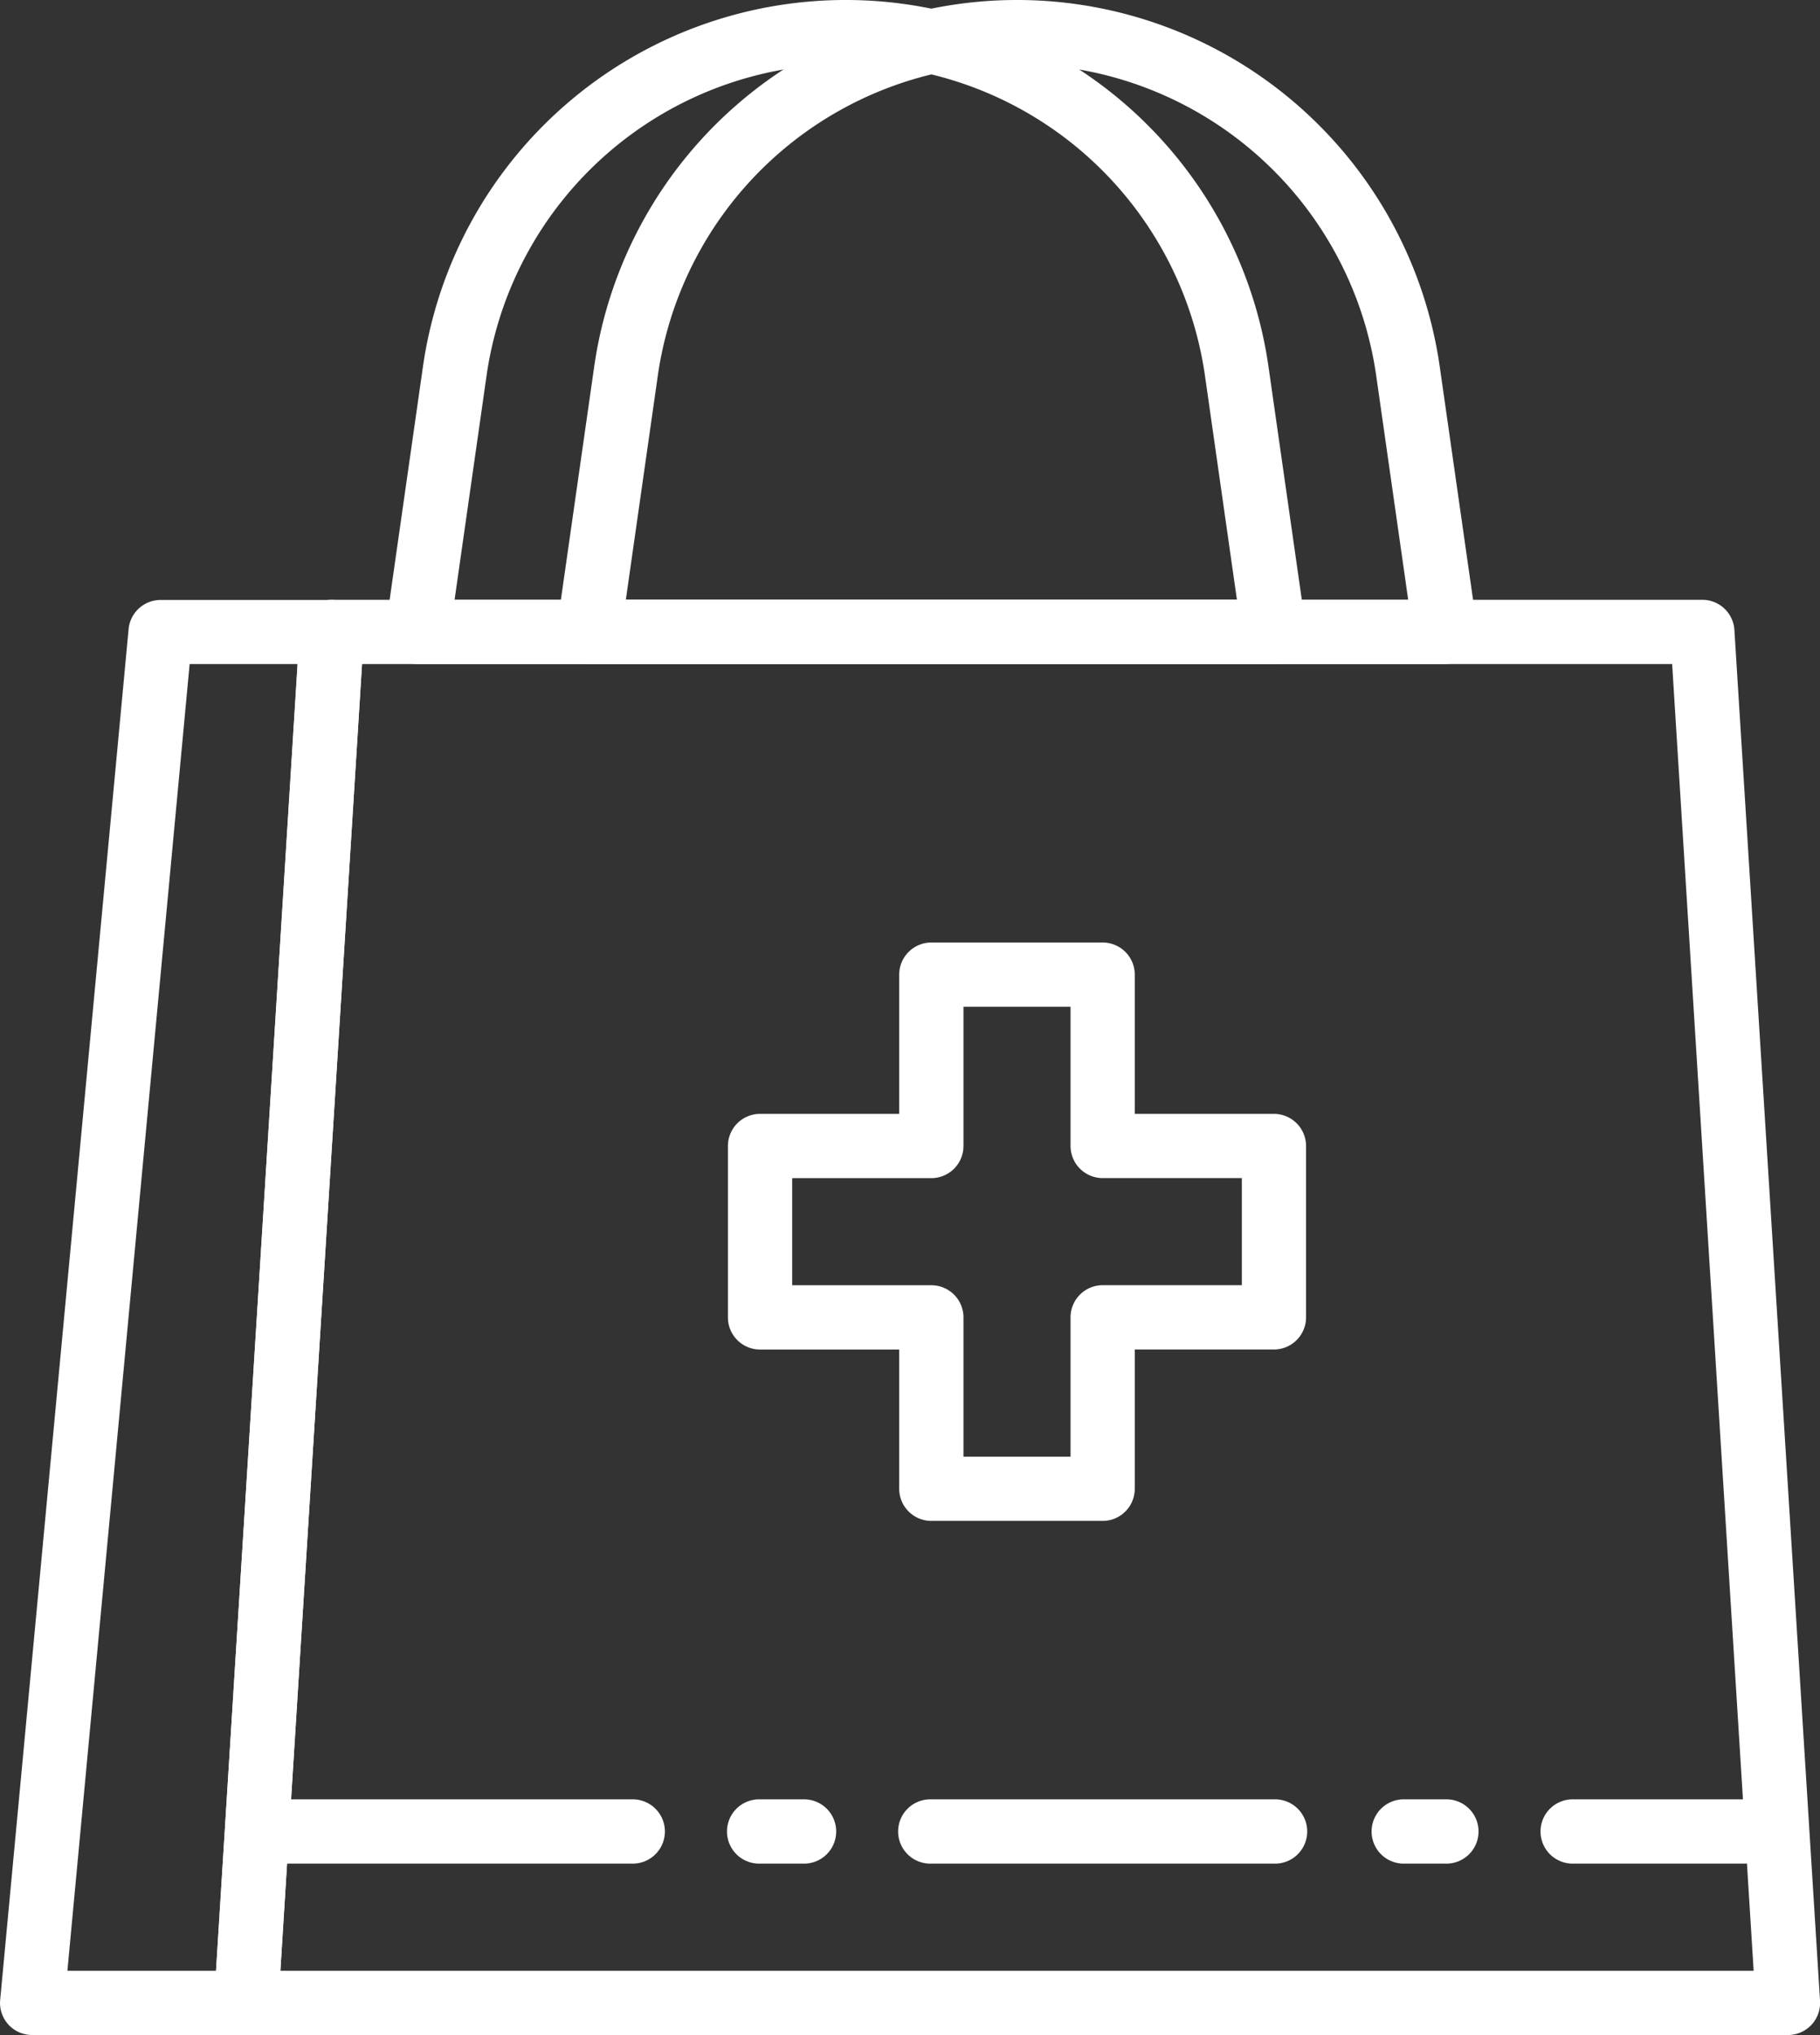
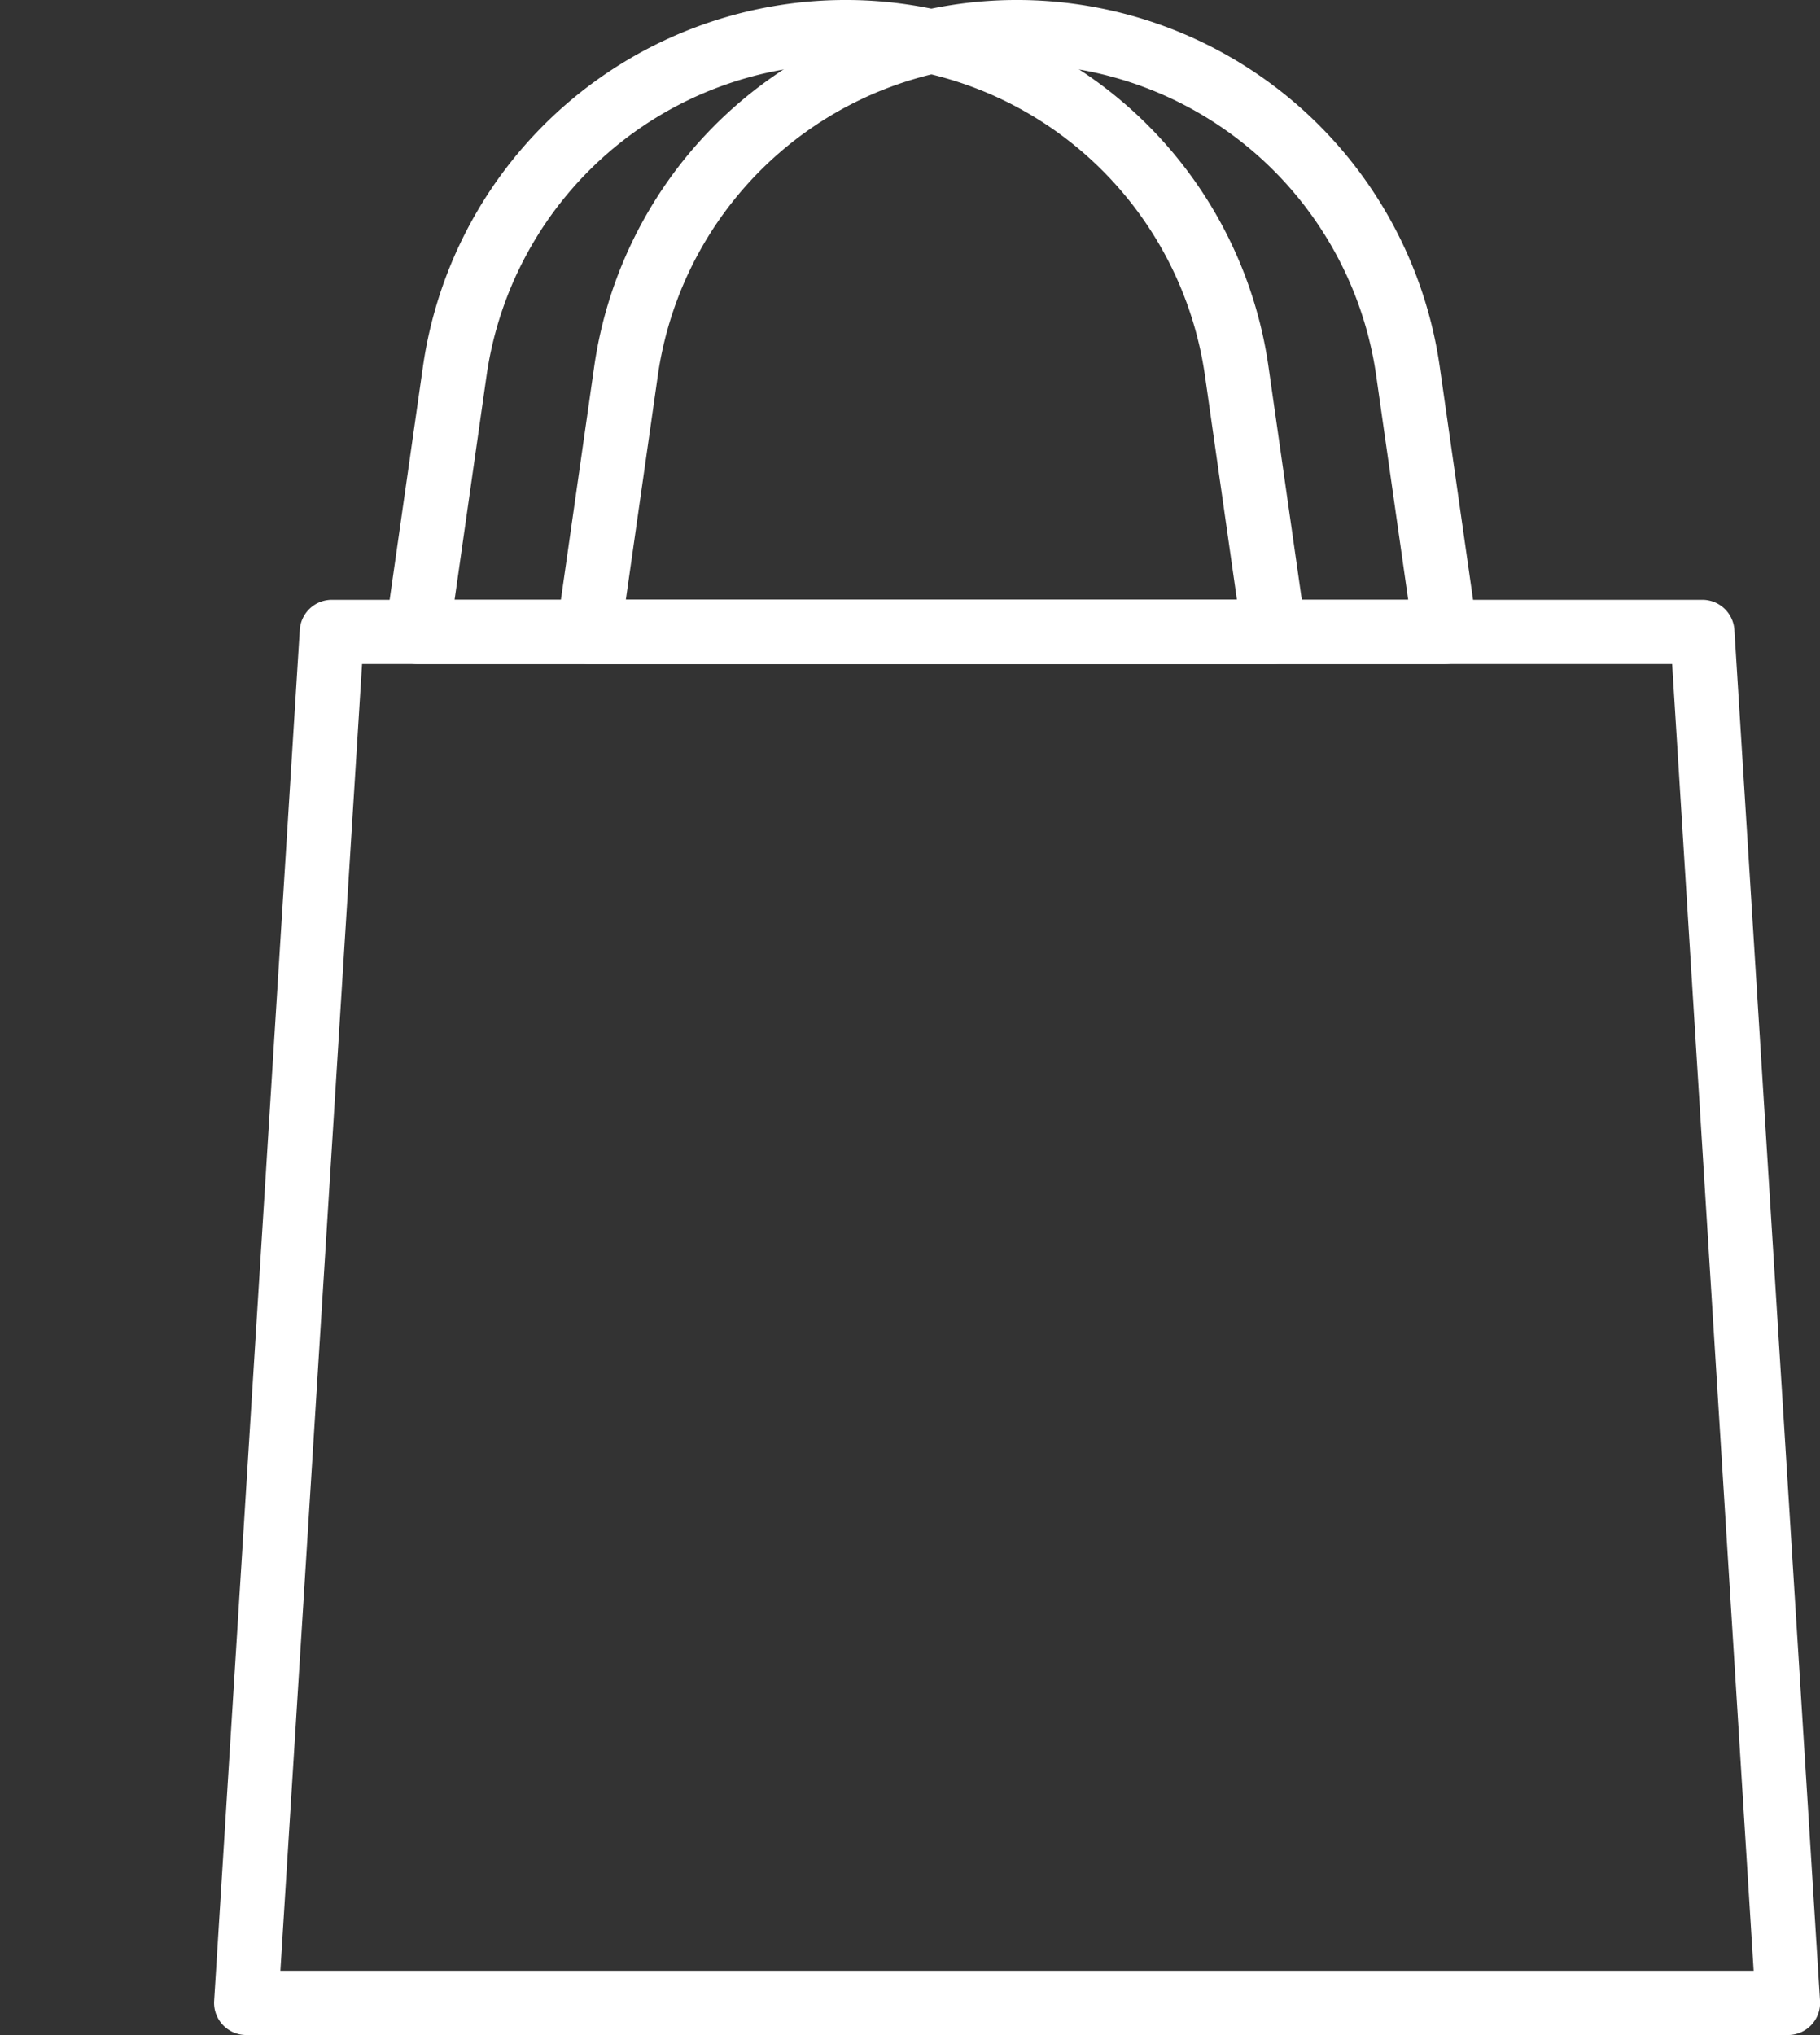
<svg xmlns="http://www.w3.org/2000/svg" width="46.9" height="52.416" viewBox="0 0 46.9 52.416">
  <rect x="0" y="0" width="46.9" height="52.416" fill="#333333" stroke="none" />
  <g id="Group_155" data-name="Group 155" transform="translate(-4570.101 -3566)">
    <g id="Group_4" data-name="Group 4" transform="translate(4575.618 3581.449)">
      <path id="Path_5" data-name="Path 5" d="M220.458,332.558h37.965l-2.1-33.657H222.563Zm38.845,1.655H219.578a.829.829,0,0,1-.827-.879l2.207-35.312a.828.828,0,0,1,.827-.776H257.1a.828.828,0,0,1,.827.776l2.207,35.312a.827.827,0,0,1-.827.879Z" transform="translate(-218.75 -297.246)" fill="#fff" />
    </g>
    <g id="Group_5" data-name="Group 5" transform="translate(4584.446 3566)">
      <path id="Path_6" data-name="Path 6" d="M228.532,298.695h20.161l-.823-5.765a9.351,9.351,0,0,0-18.515,0Zm21.115,1.655h-22.07a.83.83,0,0,1-.82-.945l.959-6.709a11.006,11.006,0,0,1,21.791,0l.959,6.708a.828.828,0,0,1-.819.945Z" transform="translate(-226.75 -283.246)" fill="#fff" />
    </g>
    <g id="Group_6" data-name="Group 6" transform="translate(4580.033 3566)">
      <path id="Path_7" data-name="Path 7" d="M224.532,298.695h20.161l-.823-5.765a9.351,9.351,0,0,0-18.515,0Zm21.115,1.655h-22.07a.83.83,0,0,1-.82-.945l.959-6.709a11.006,11.006,0,0,1,21.791,0l.959,6.708a.828.828,0,0,1-.819.945Z" transform="translate(-222.75 -283.246)" fill="#fff" />
    </g>
    <g id="Group_7" data-name="Group 7" transform="translate(4576.722 3612.347)">
-       <path id="Path_8" data-name="Path 8" d="M229.406,326.9h-8.828a.828.828,0,1,1,0-1.655h8.828a.828.828,0,1,1,0,1.655Zm4.414,0h-1.1a.828.828,0,1,1,0-1.655h1.1a.828.828,0,1,1,0,1.655Zm12.139,0H237.13a.828.828,0,1,1,0-1.655h8.828a.828.828,0,1,1,0,1.655Zm4.414,0h-1.1a.828.828,0,0,1,0-1.655h1.1a.828.828,0,1,1,0,1.655Zm7.725,0h-4.414a.828.828,0,1,1,0-1.655H258.1a.828.828,0,0,1,0,1.655Z" transform="translate(-219.75 -325.246)" fill="#fff" />
-     </g>
+       </g>
    <g id="Group_8" data-name="Group 8" transform="translate(4588.86 3590.277)">
-       <path id="Path_9" data-name="Path 9" d="M236.819,318.488h2.759V314.9a.828.828,0,0,1,.828-.828h3.586v-2.759h-3.586a.828.828,0,0,1-.828-.828V306.9h-2.759v3.586a.828.828,0,0,1-.828.828h-3.586v2.759h3.586a.828.828,0,0,1,.828.828Zm3.586,1.655h-4.414a.828.828,0,0,1-.828-.828v-3.586h-3.586a.828.828,0,0,1-.828-.828v-4.414a.828.828,0,0,1,.828-.828h3.586v-3.586a.828.828,0,0,1,.828-.828h4.414a.828.828,0,0,1,.828.828v3.586h3.586a.828.828,0,0,1,.828.828V314.9a.828.828,0,0,1-.828.828h-3.586v3.586A.828.828,0,0,1,240.406,320.143Z" transform="translate(-230.75 -305.246)" fill="#fff" />
-     </g>
+       </g>
    <g id="Group_9" data-name="Group 9" transform="translate(4570.101 3581.449)">
-       <path id="Path_10" data-name="Path 10" d="M215.487,332.558h3.83l2.1-33.657h-2.78Zm4.608,1.655h-5.517a.826.826,0,0,1-.824-.9L217.064,298a.829.829,0,0,1,.824-.75H222.3a.829.829,0,0,1,.827.88l-2.207,35.312A.828.828,0,0,1,220.1,334.213Z" transform="translate(-213.75 -297.246)" fill="#fff" />
-     </g>
+       </g>
  </g>
</svg>